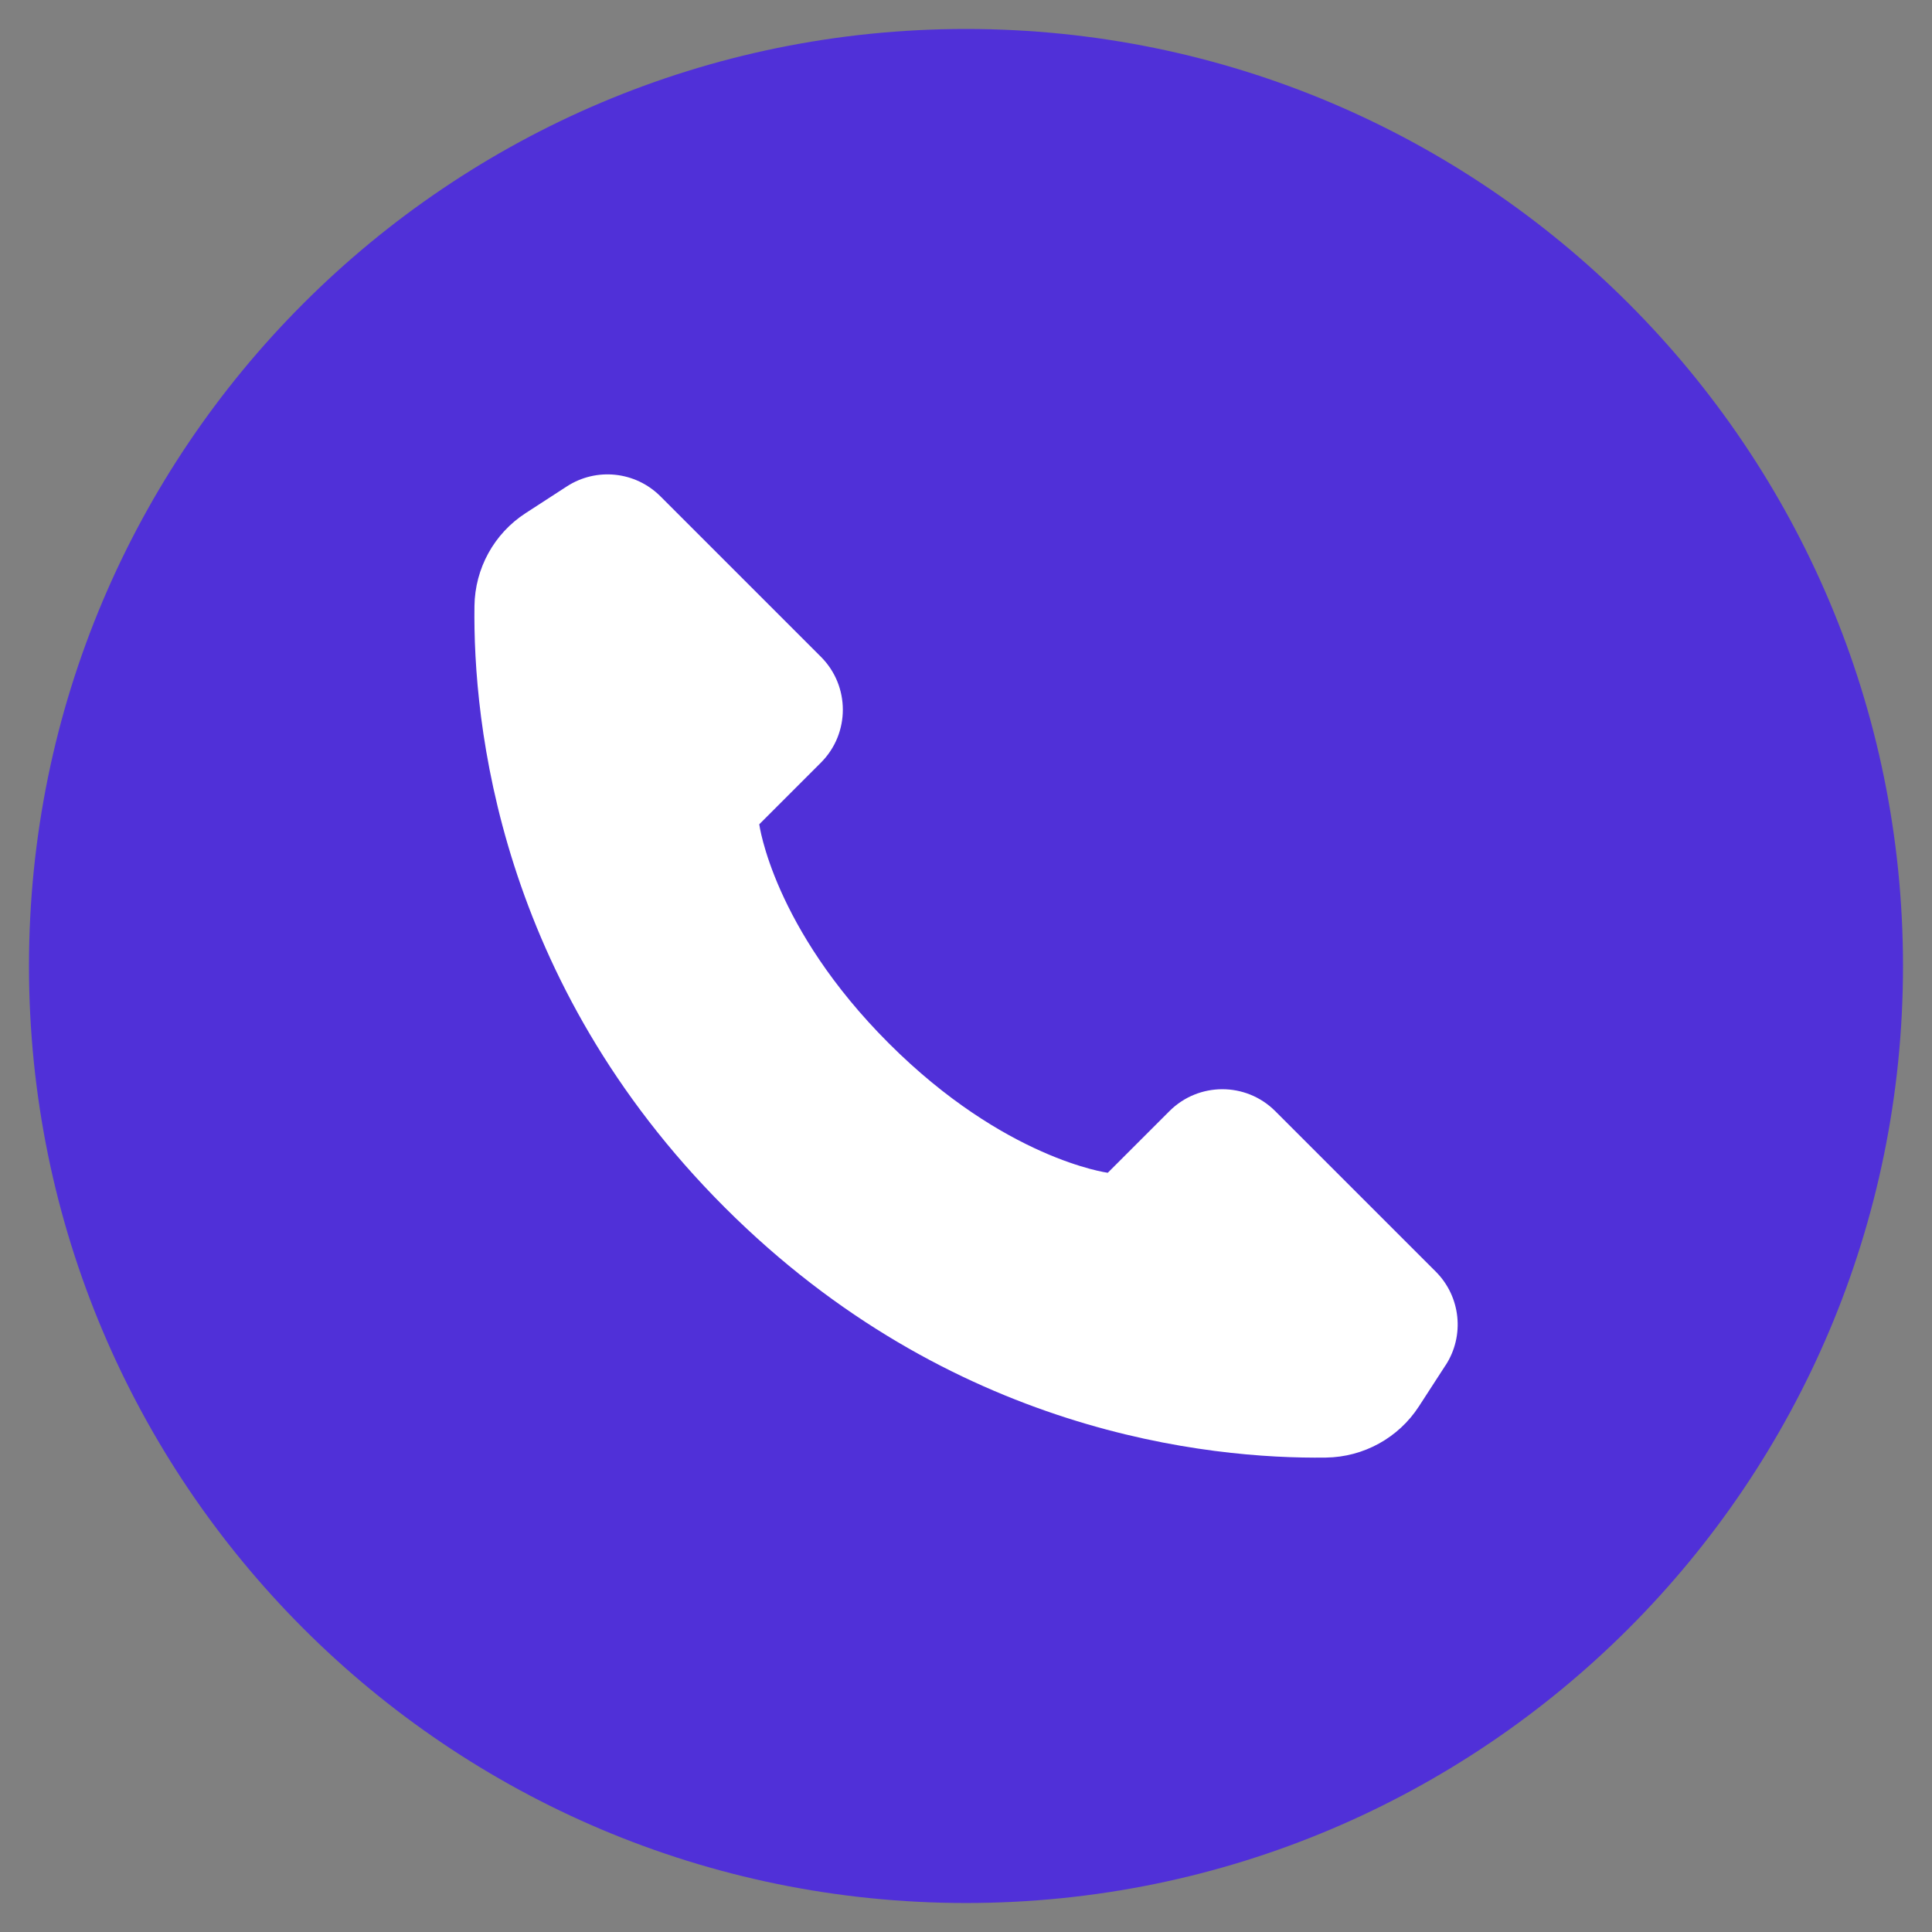
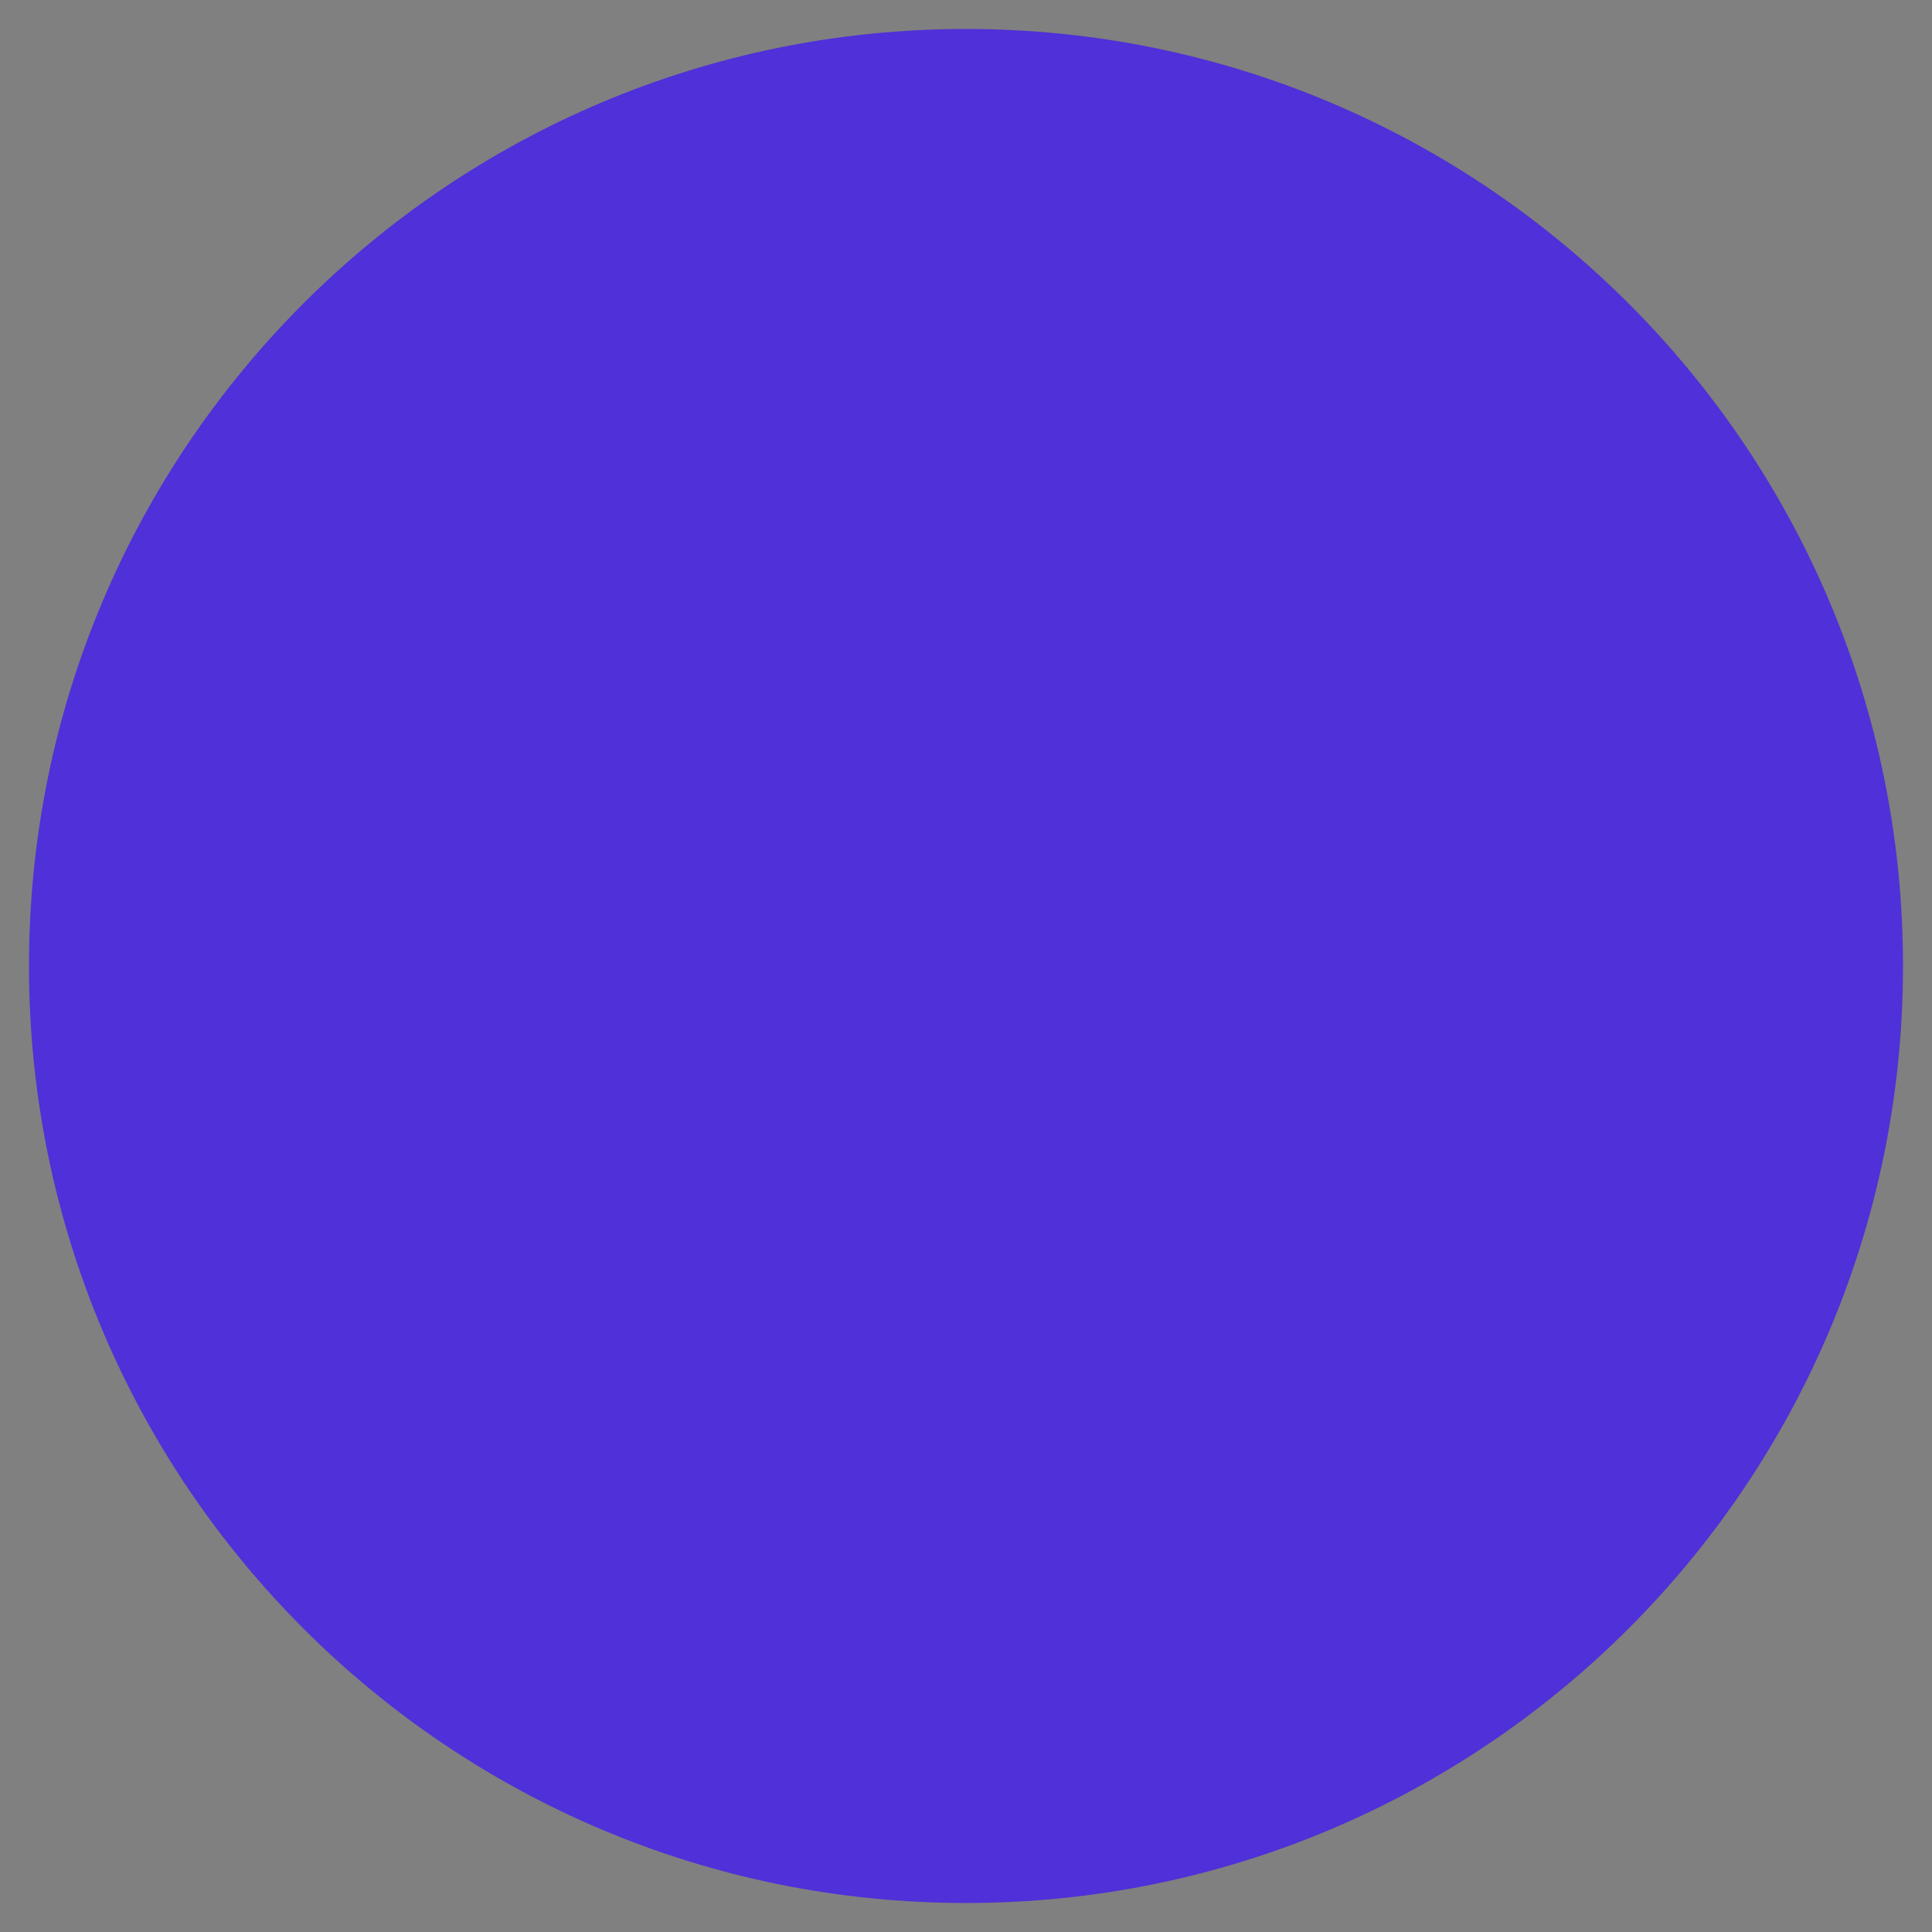
<svg xmlns="http://www.w3.org/2000/svg" width="200" height="200" viewBox="0 0 200 200" fill="none">
  <rect x="0" y="0" width="200" height="200" fill="#808080" stroke="none" />
  <g clip-path="url(#clip0_799_23)">
    <path d="M99.999 196.998C153.57 196.998 196.998 153.57 196.998 99.999C196.998 46.428 153.57 3 99.999 3C46.428 3 3 46.428 3 99.999C3 153.57 46.428 196.998 99.999 196.998Z" fill="#5030D8" />
-     <path d="M149.646 141.327L146.886 145.586C144.77 148.851 141.159 150.834 137.267 150.888C125.22 151.045 98.433 148.397 75.018 124.985C51.604 101.571 48.958 74.783 49.116 62.734C49.166 58.842 51.147 55.234 54.417 53.117L58.676 50.355C61.743 48.365 65.779 48.793 68.365 51.378L84.983 67.994C88.006 71.017 88.006 75.922 84.983 78.945L78.598 85.33C78.598 85.33 80.003 95.998 92.004 107.999C104.005 120 114.676 121.405 114.676 121.405L121.061 115.023C124.084 112 128.989 112 132.012 115.023L148.63 131.638C151.215 134.224 151.641 138.263 149.65 141.33L149.646 141.327Z" fill="white" />
  </g>
  <defs>
    <clipPath id="clip0_799_23">
      <rect width="194" height="194" fill="white" transform="translate(3 3)" />
    </clipPath>
  </defs>
</svg>